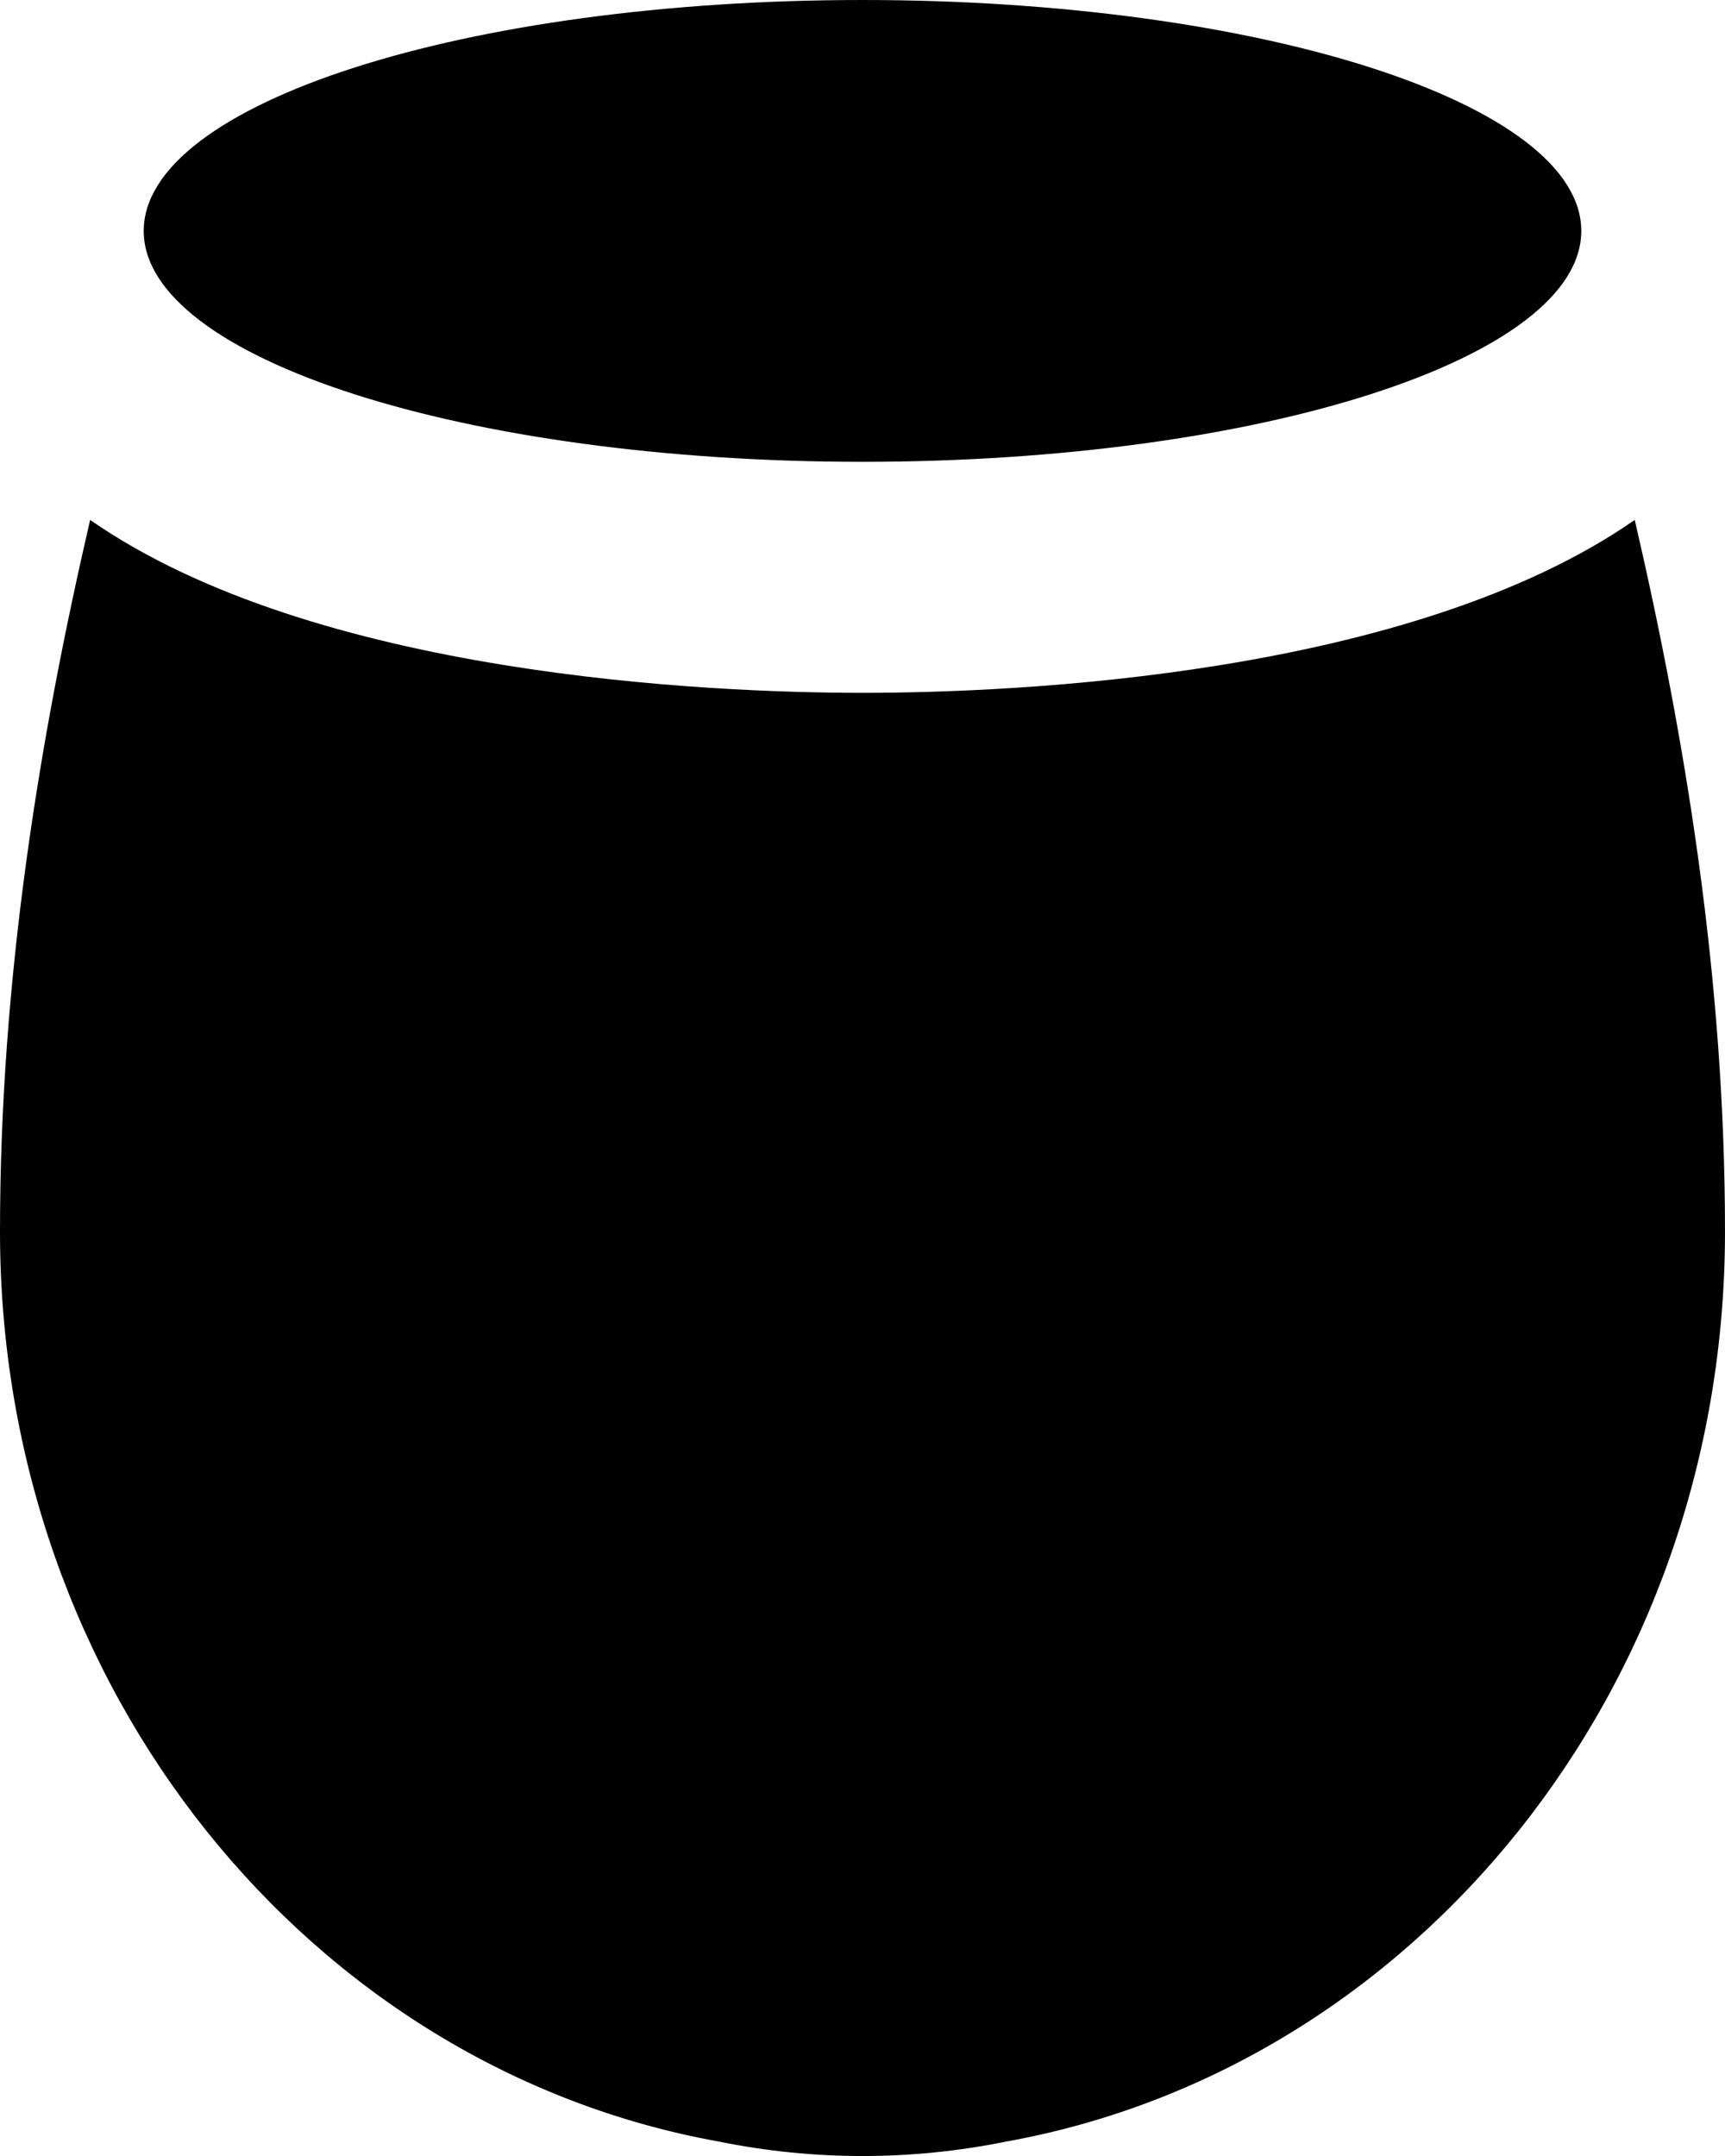
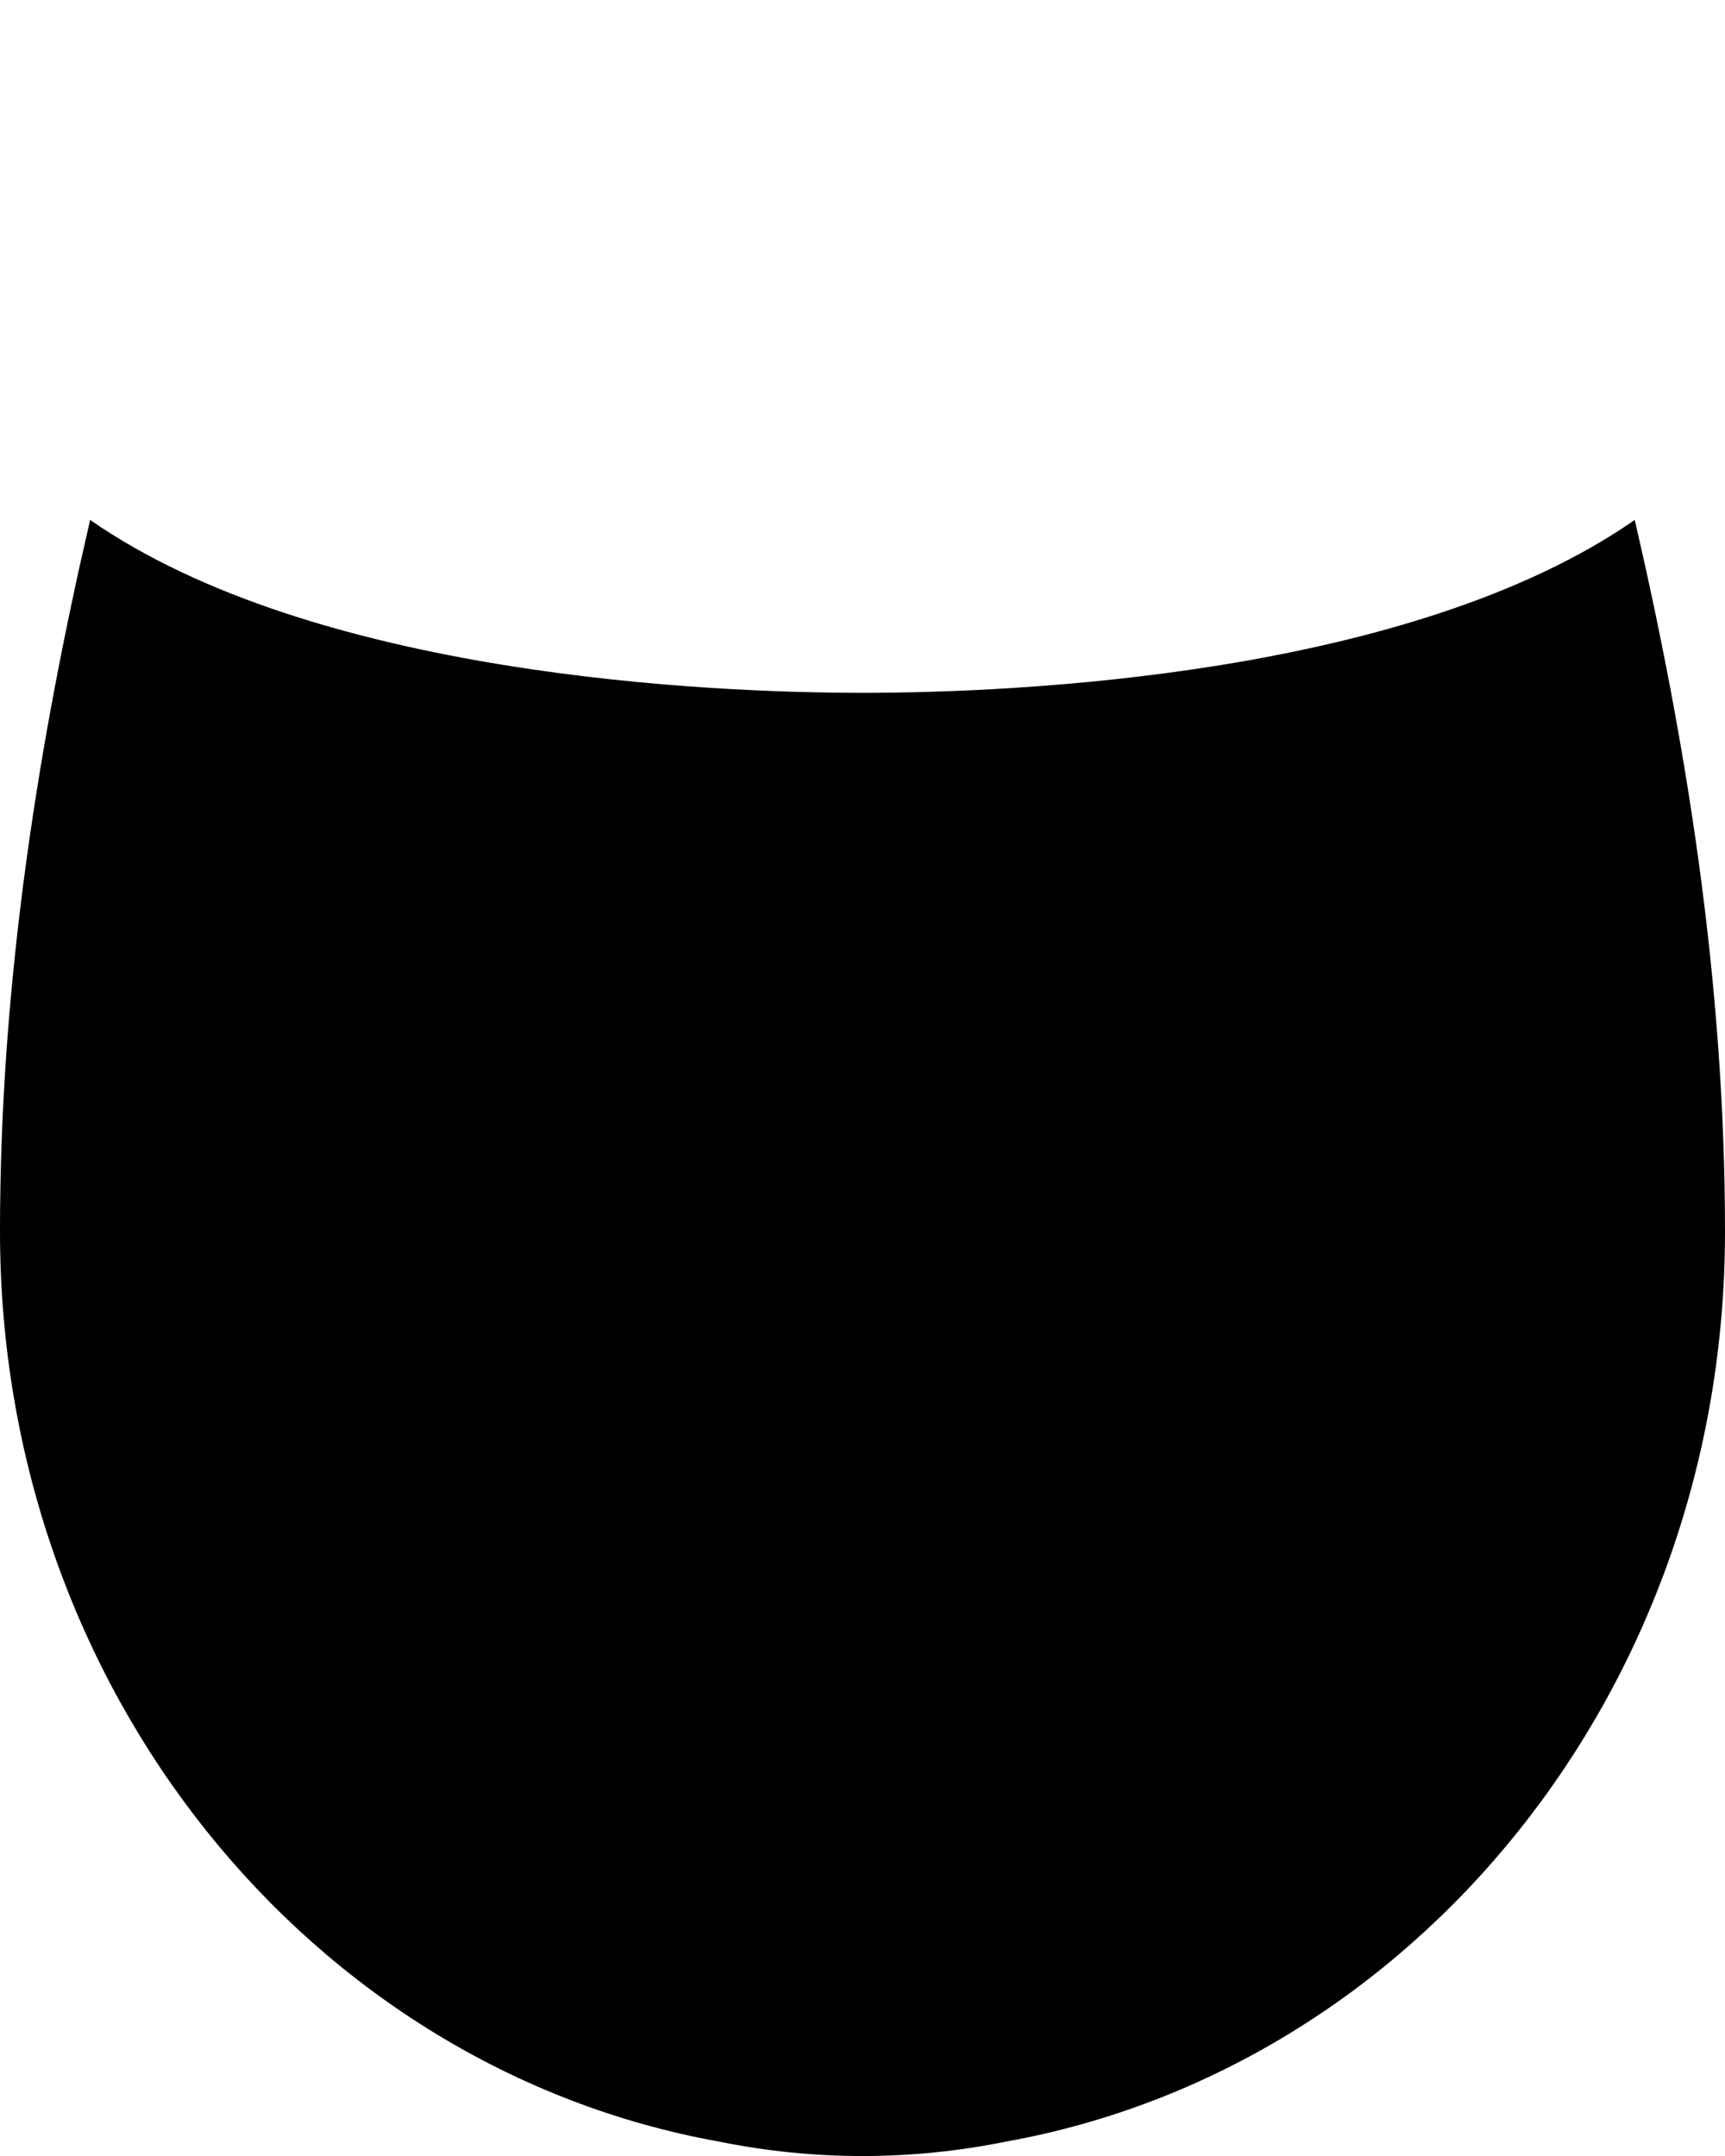
<svg xmlns="http://www.w3.org/2000/svg" width="16" height="20" viewBox="0 0 16 20" fill="none">
-   <path d="M8 4.284C11.682 4.284 14.667 3.325 14.667 2.142C14.667 0.959 11.682 0 8 0C4.318 0 1.333 0.959 1.333 2.142C1.333 3.325 4.318 4.284 8 4.284Z" fill="#5D2E3D" style="fill:#5D2E3D;fill:color(display-p3 0.365 0.18 0.239);fill-opacity:1;" />
  <path d="M16 11.425C16 9.082 15.633 6.854 15.163 4.823C13.082 6.27 9.421 6.427 8 6.427C6.578 6.427 2.917 6.27 0.836 4.823C0.366 6.853 0 9.082 0 11.425C0 15.674 2.882 19.185 6.667 19.866C7.548 20.045 8.452 20.045 9.333 19.866C13.118 19.185 16 15.673 16 11.425Z" fill="#5D2E3D" style="fill:#5D2E3D;fill:color(display-p3 0.365 0.18 0.239);fill-opacity:1;" />
</svg>